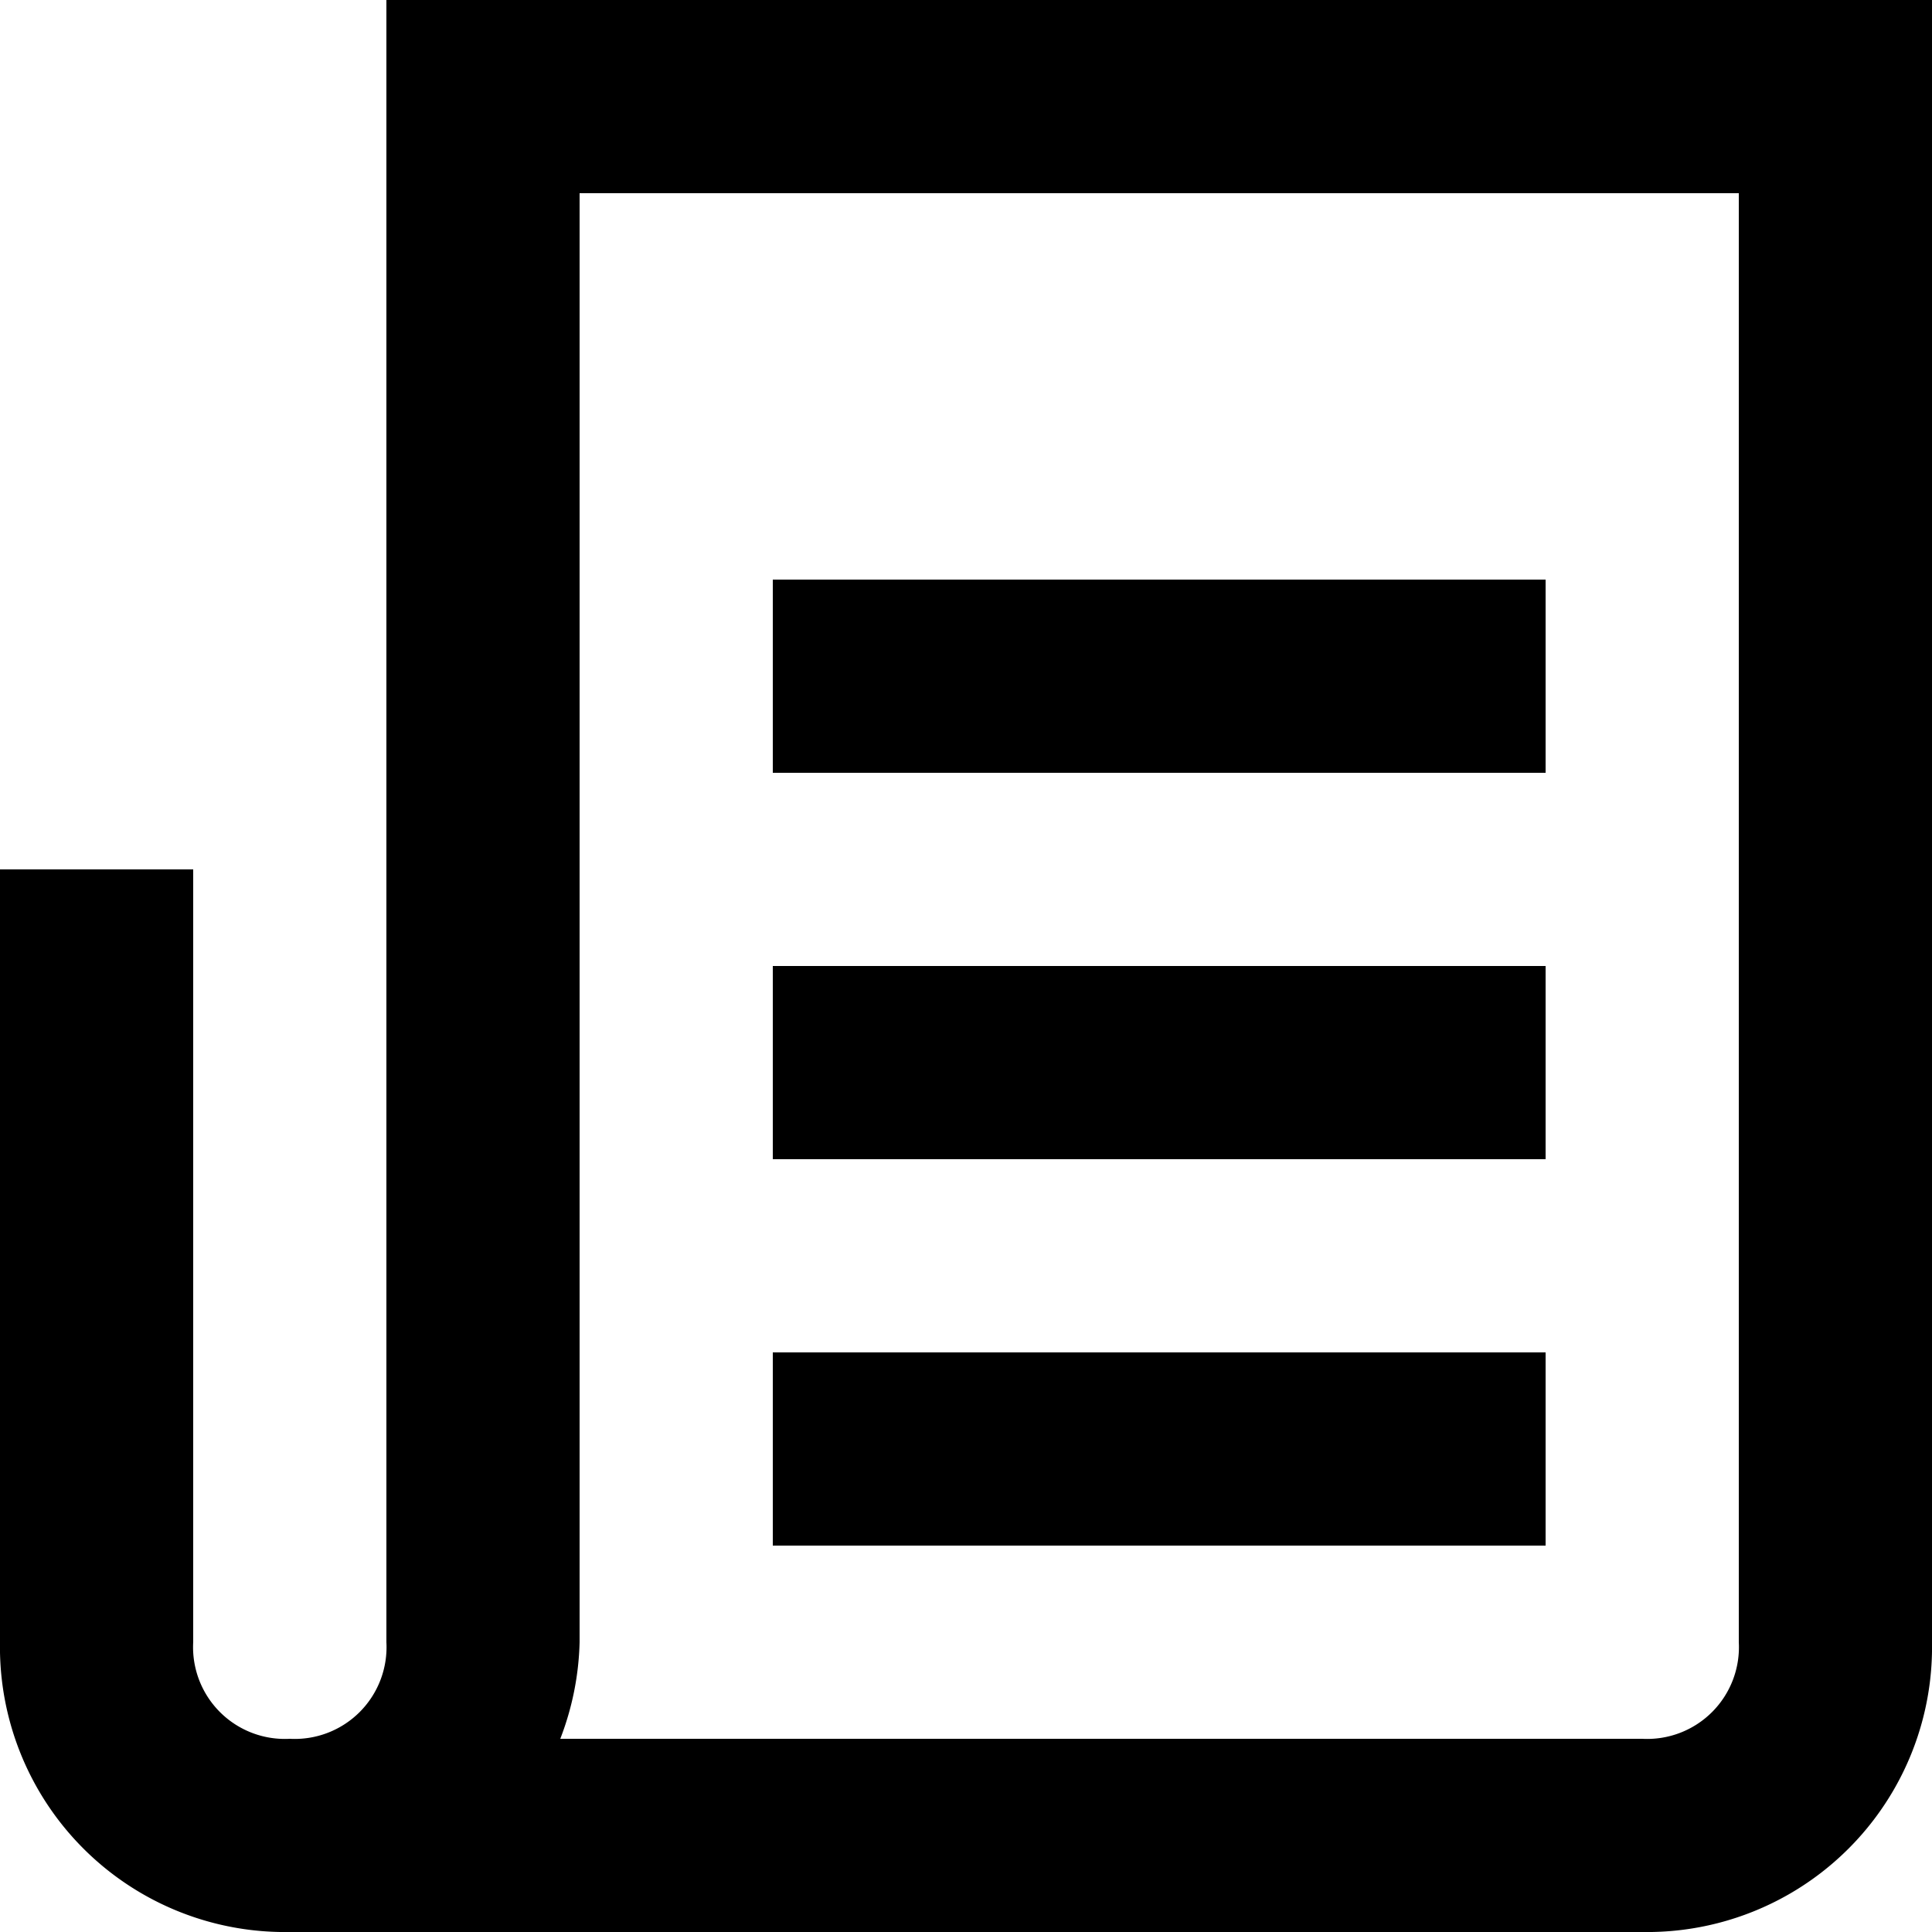
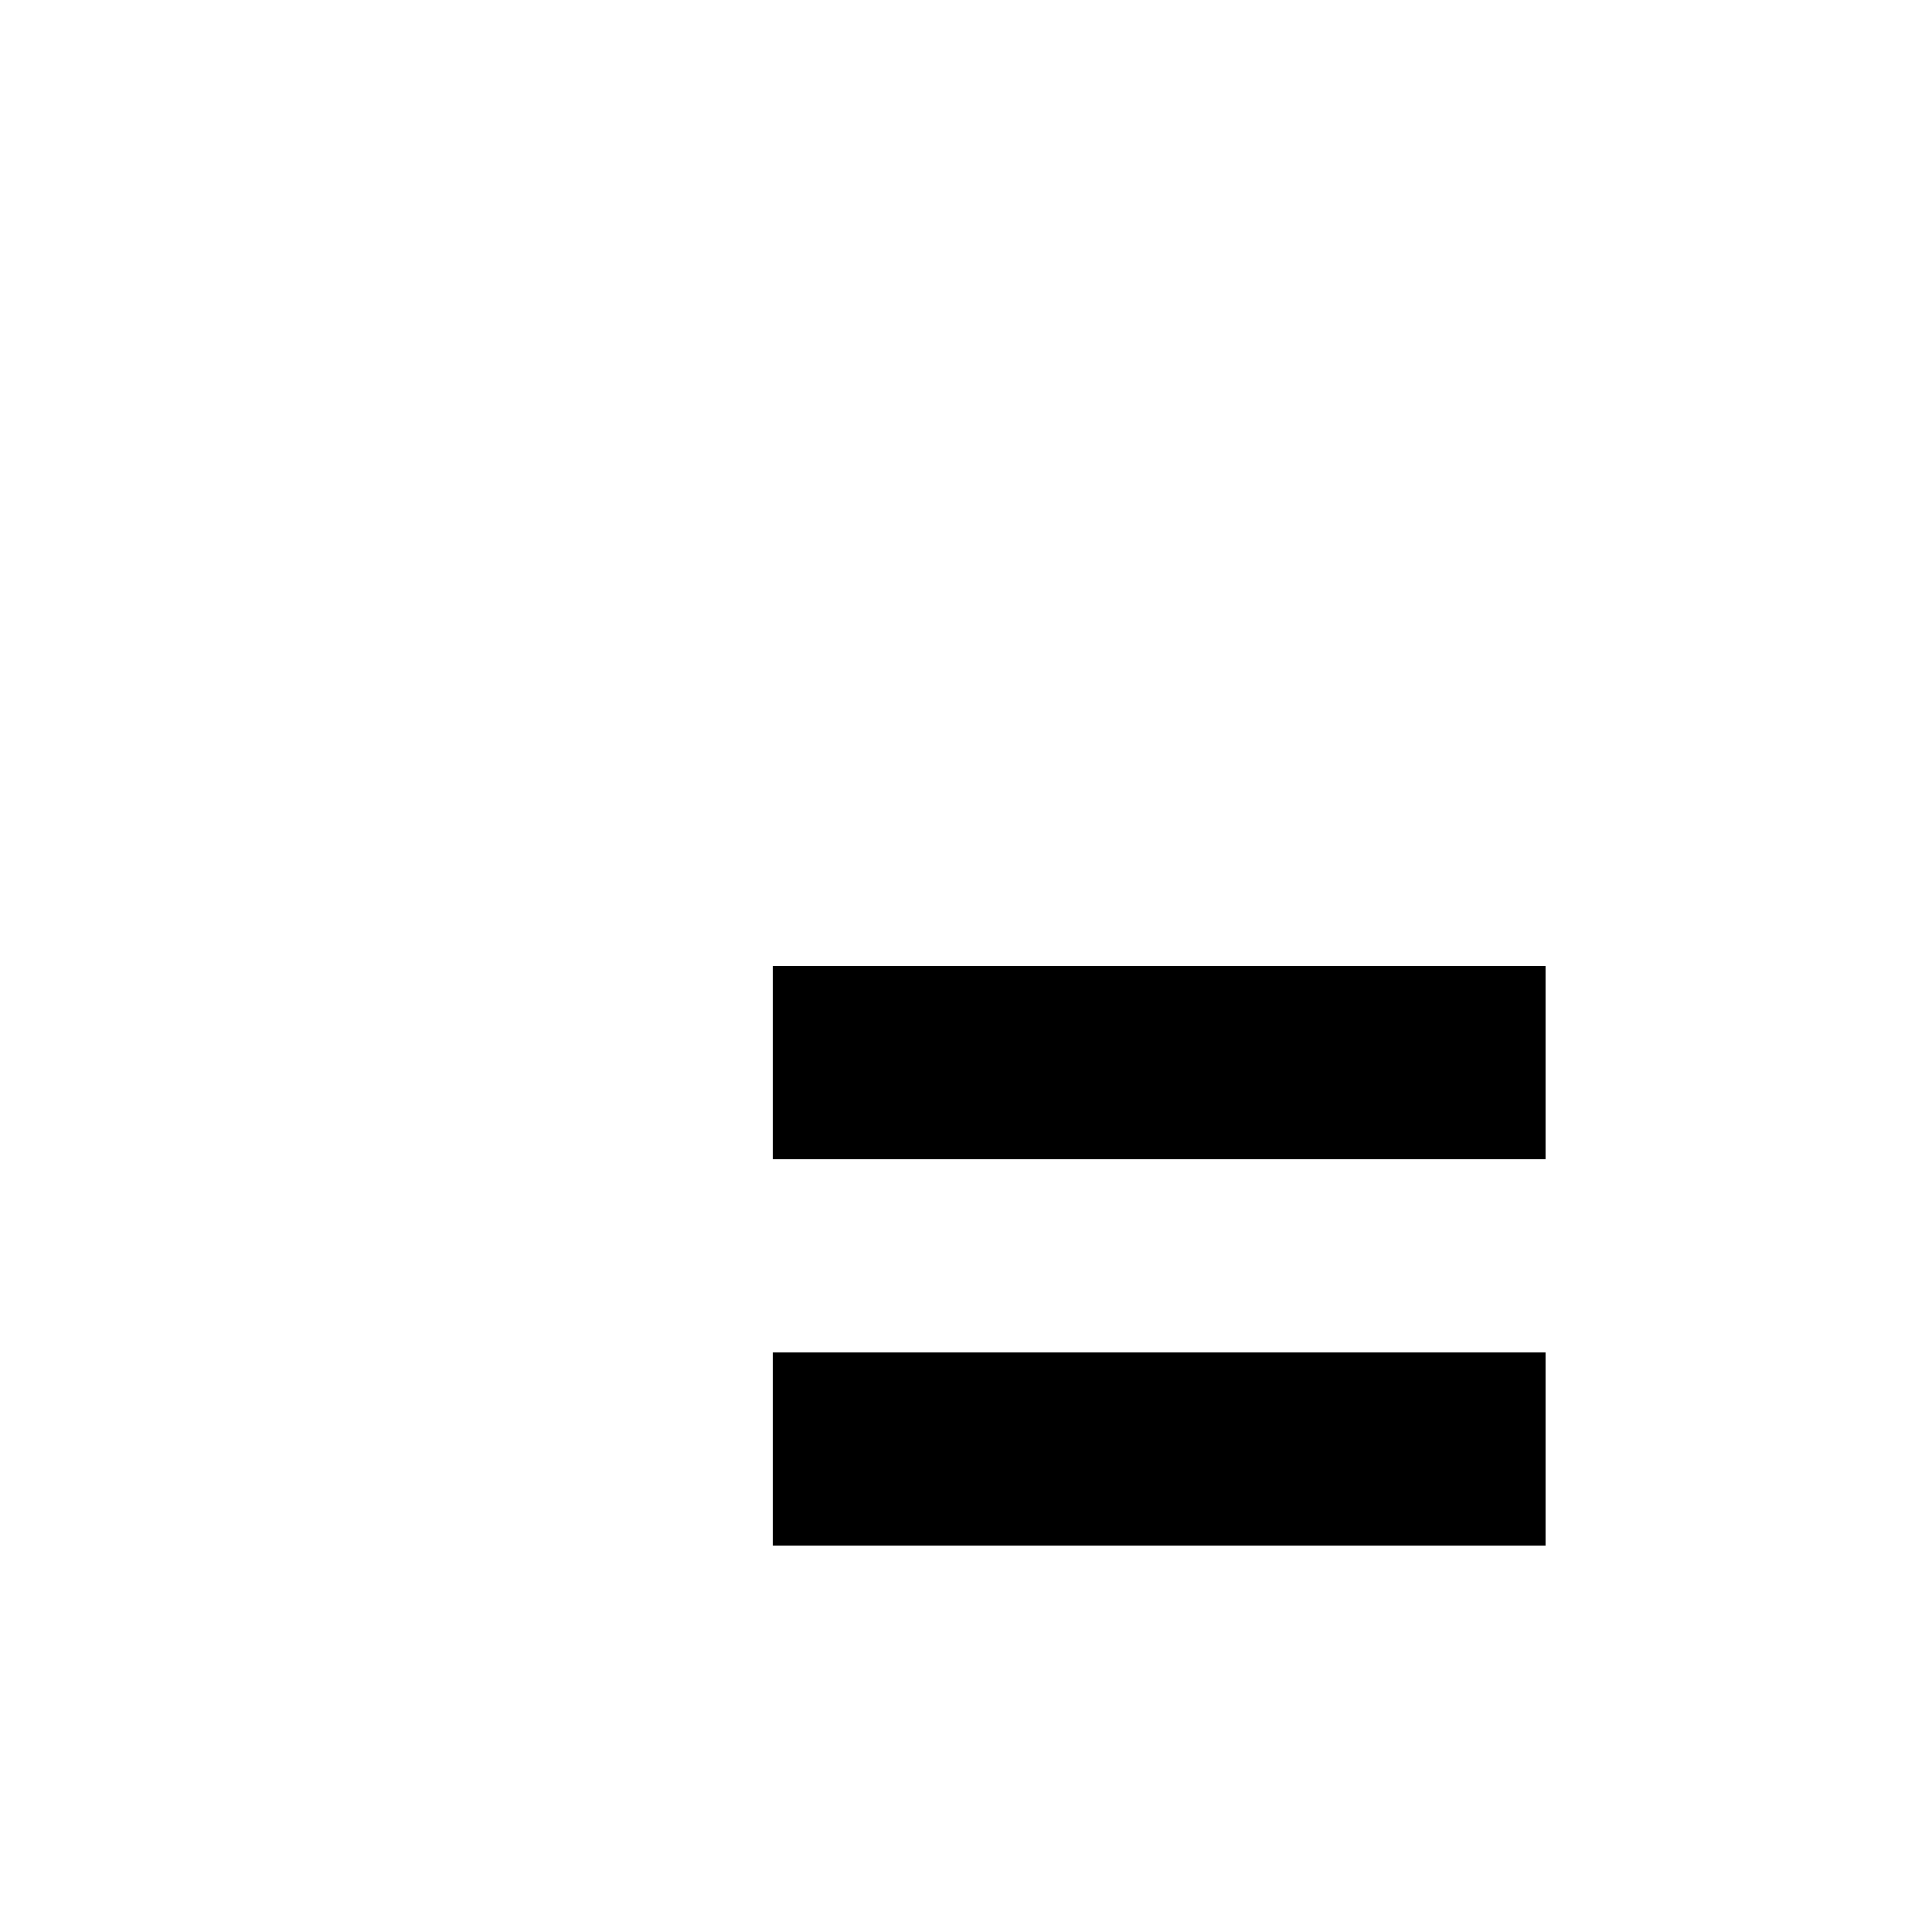
<svg xmlns="http://www.w3.org/2000/svg" viewBox="0 0 12 12">
  <g id="Layer_2" data-name="Layer 2">
    <g id="Layer_1-2" data-name="Layer 1">
-       <path d="M10.8,10.2a.57.57,0,0,1-.6.6H3.48a1.78,1.78,0,0,0,.12-.6v-9h7.2ZM2.4,0V10.2a.57.57,0,0,1-.6.6.57.57,0,0,1-.6-.6V5.4H0v4.8A1.77,1.77,0,0,0,1.8,12h8.4A1.77,1.77,0,0,0,12,10.2V0Z" />
-       <rect x="4.8" y="3.6" width="4.8" height="1.2" />
      <rect x="4.8" y="6" width="4.8" height="1.2" />
      <rect x="4.8" y="8.4" width="4.8" height="1.2" />
    </g>
  </g>
</svg>